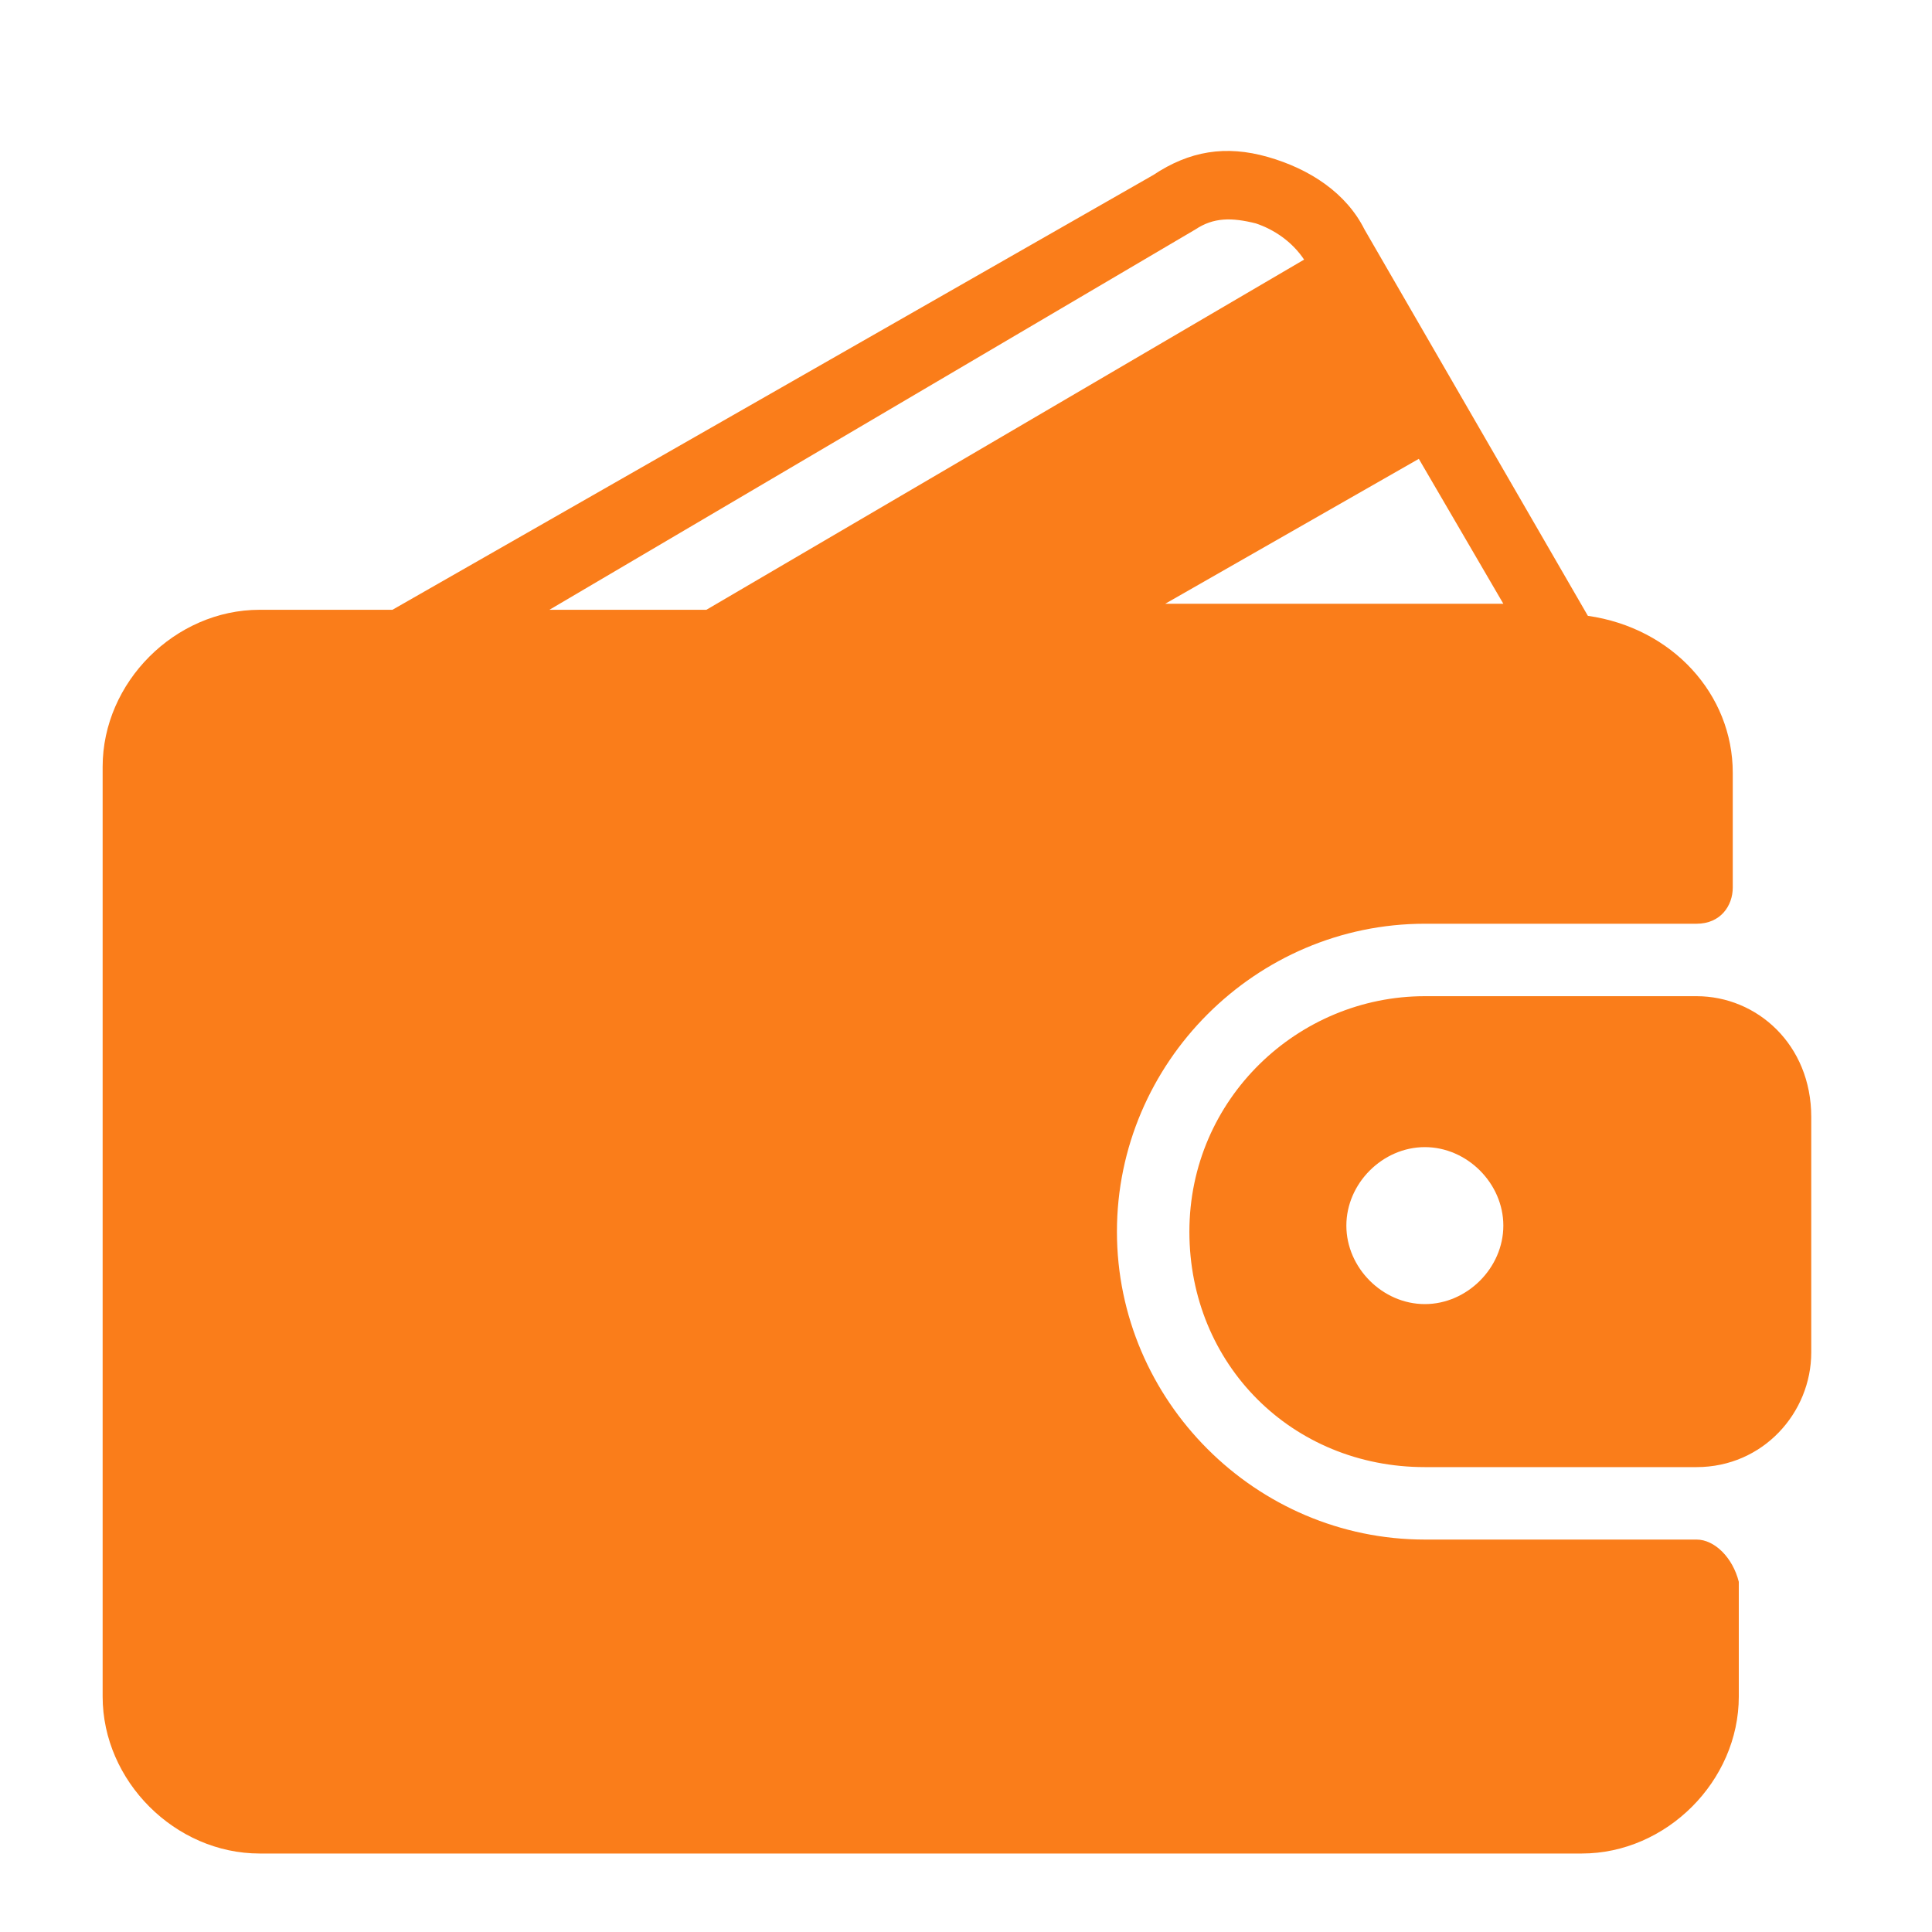
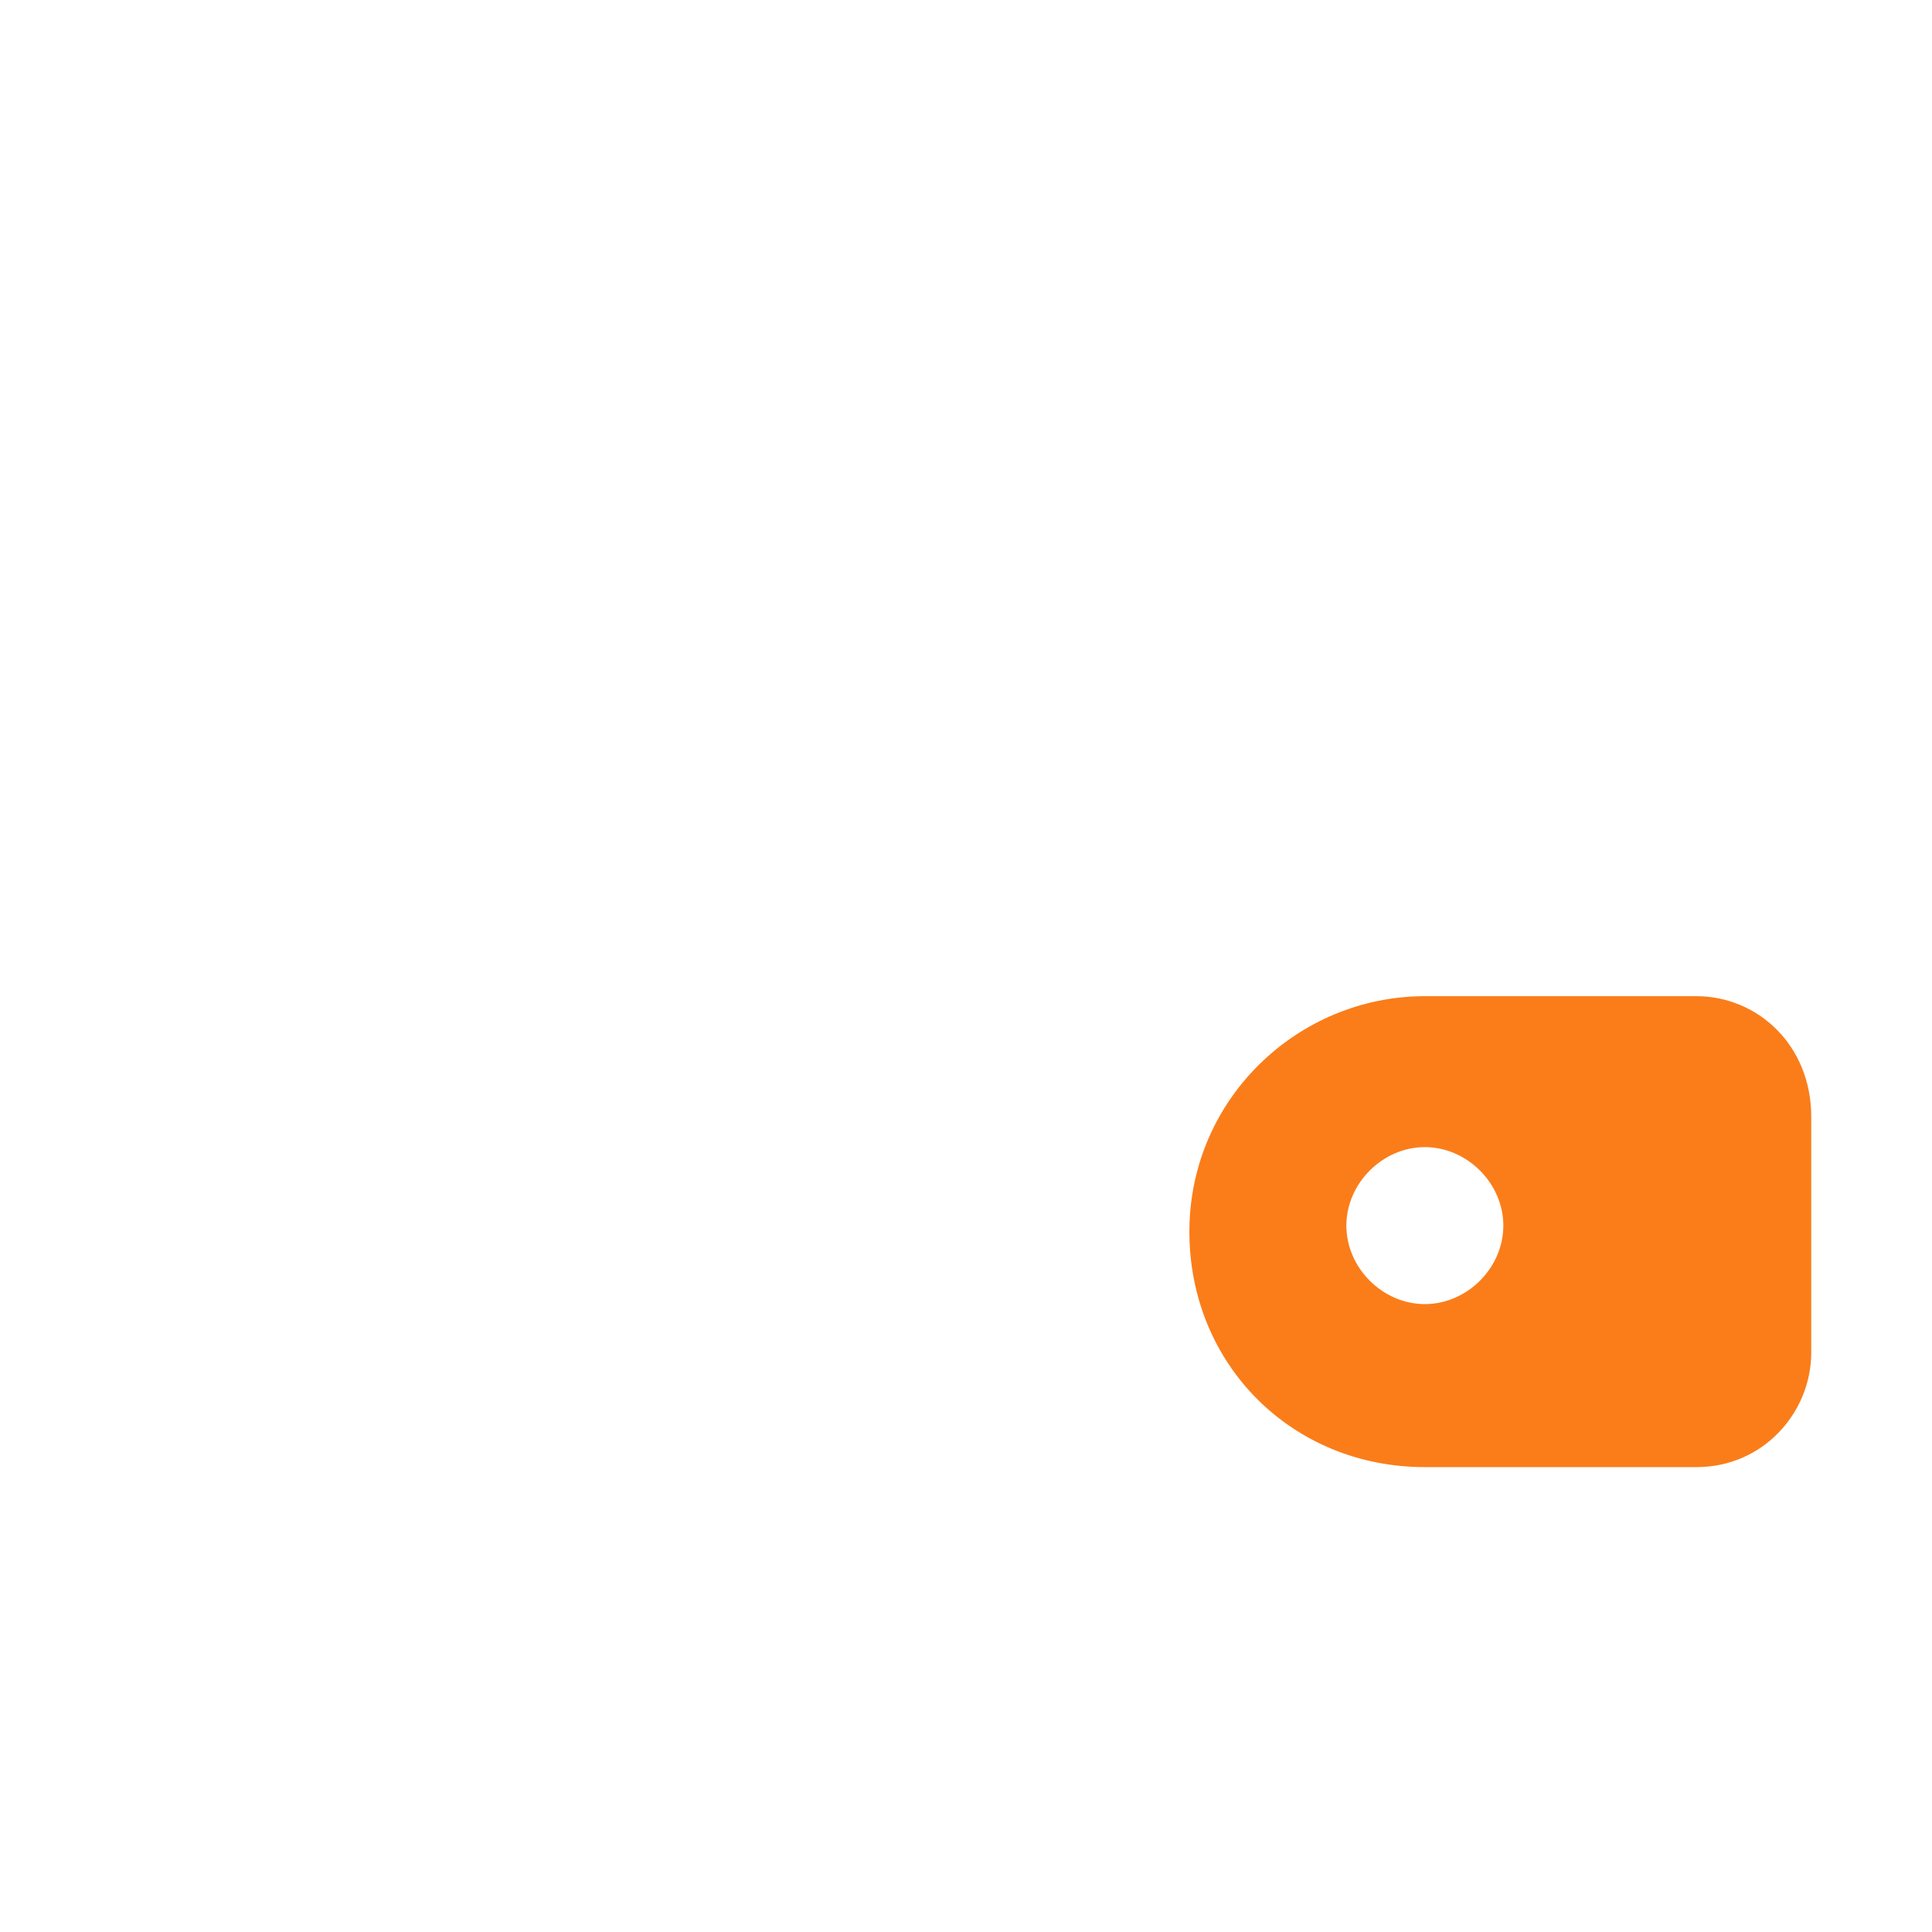
<svg xmlns="http://www.w3.org/2000/svg" version="1.1" id="Слой_1" x="0px" y="0px" viewBox="0 0 32 32" style="enable-background:new 0 0 32 32;" xml:space="preserve">
  <style type="text/css">
	.st0{fill:#FA7D1A;}
</style>
  <g>
    <g>
      <g>
-         <path class="st0" d="M28.1,25.5h-4.5c-2.8,0-5.1-2.3-5.1-5.1s2.3-5.1,5.1-5.1h4.5c0.4,0,0.6-0.3,0.6-0.6v-1.9     c0-1.3-1-2.4-2.4-2.6l-3.7-6.4c-0.3-0.6-0.9-1-1.6-1.2c-0.7-0.2-1.3-0.1-1.9,0.3L6.5,10.1H4.3c-1.4,0-2.6,1.2-2.6,2.6v15.4     c0,1.4,1.2,2.6,2.6,2.6h21.9c1.4,0,2.6-1.2,2.6-2.6v-1.9C28.7,25.8,28.4,25.5,28.1,25.5z M23.5,7.6l1.4,2.4h-5.6L23.5,7.6z      M9.1,10.1l10.7-6.3c0.3-0.2,0.6-0.2,1-0.1c0.3,0.1,0.6,0.3,0.8,0.6l0,0l-9.9,5.8H9.1z" />
        <path class="st0" d="M28.1,16.5h-4.5c-2.1,0-3.9,1.7-3.9,3.9s1.7,3.9,3.9,3.9h4.5c1.1,0,1.9-0.9,1.9-1.9v-3.9     C30,17.3,29.1,16.5,28.1,16.5z M23.6,21.6c-0.7,0-1.3-0.6-1.3-1.3c0-0.7,0.6-1.3,1.3-1.3c0.7,0,1.3,0.6,1.3,1.3     C24.9,21,24.3,21.6,23.6,21.6z" />
      </g>
    </g>
  </g>
</svg>